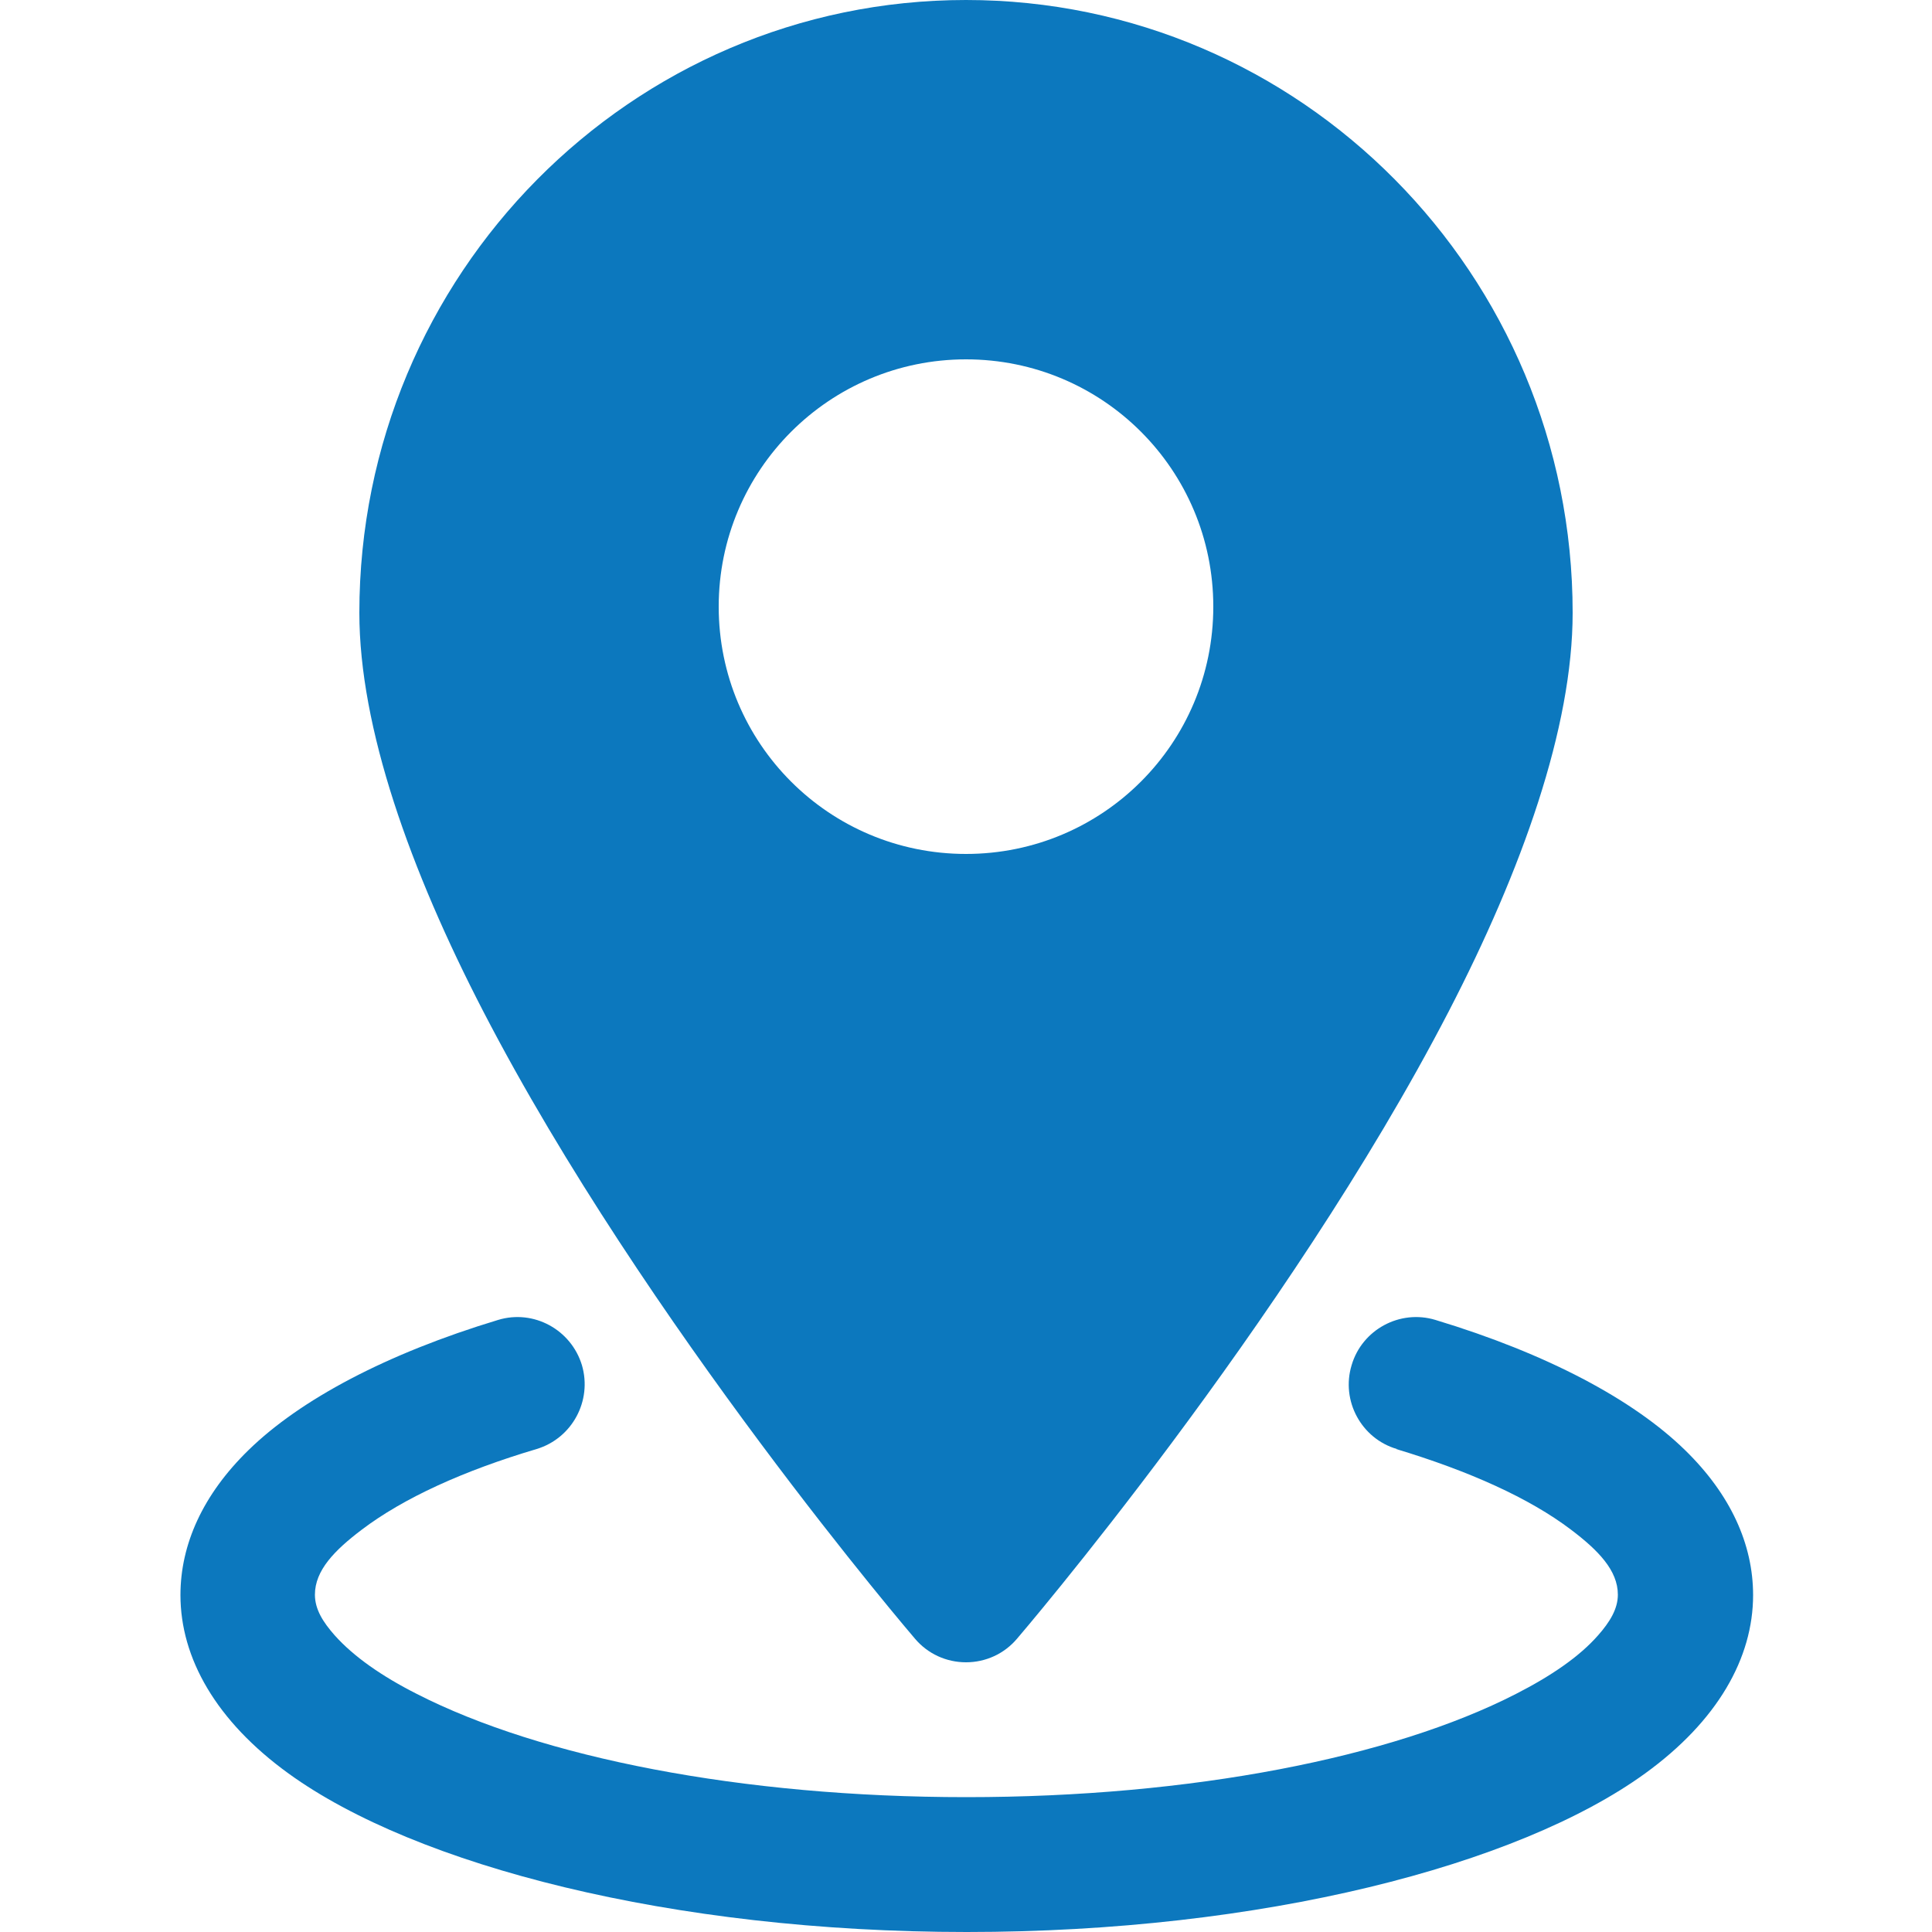
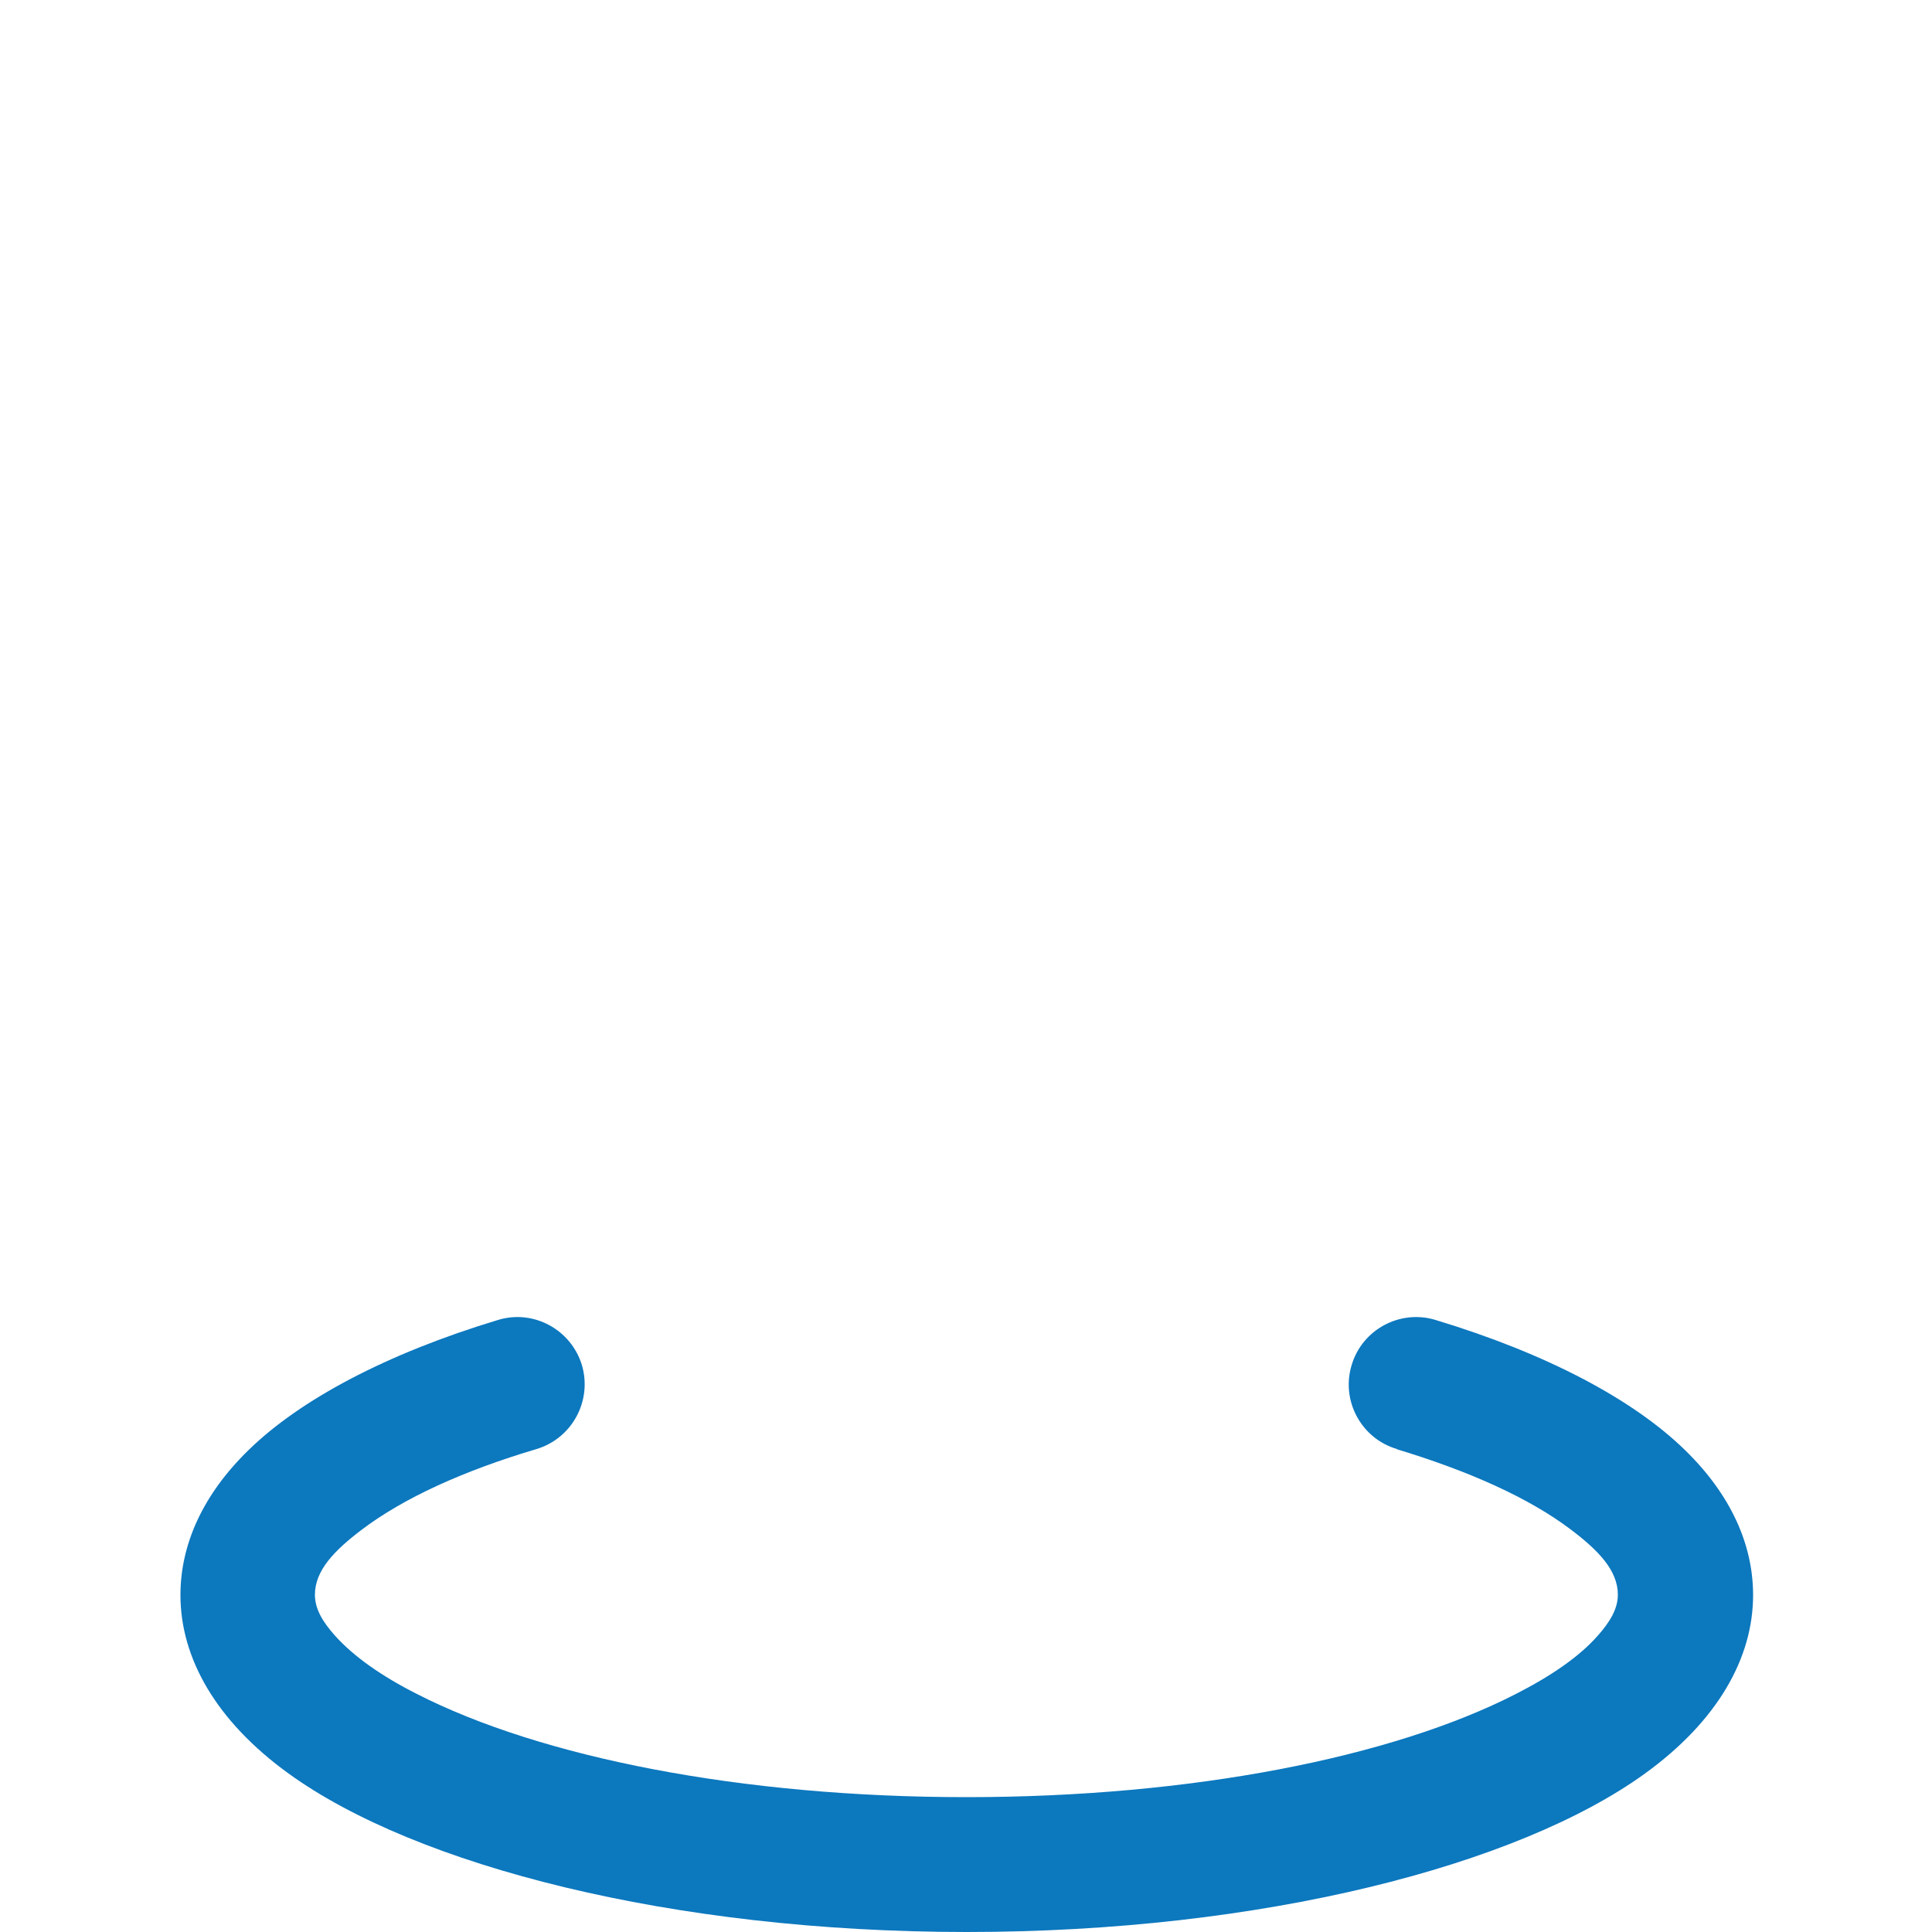
<svg xmlns="http://www.w3.org/2000/svg" id="Layer_1" viewBox="0 0 50 50">
  <defs>
    <style>.cls-1{fill:#0c78be;fill-rule:evenodd;}</style>
  </defs>
-   <path class="cls-1" d="M25,0c-8.66,0-15.7,7.1-15.7,15.86,0,2.97,1.31,6.65,3.21,10.32,4.19,8.09,11.17,16.23,11.17,16.23.33.39.81.61,1.32.61s.99-.22,1.32-.61c0,0,6.98-8.14,11.17-16.23,1.9-3.67,3.21-7.35,3.21-10.32,0-8.76-7.04-15.86-15.7-15.86h0ZM25,9.3c-3.53,0-6.4,2.86-6.4,6.4s2.86,6.4,6.4,6.4,6.4-2.86,6.4-6.4-2.86-6.4-6.4-6.4h0ZM25,9.3" />
  <path class="cls-1" d="M36.13,37.5c1.89.57,3.45,1.27,4.53,2.09.7.53,1.21,1.05,1.21,1.68,0,.37-.21.71-.51,1.05-.49.56-1.23,1.06-2.13,1.52-3.2,1.64-8.39,2.67-14.22,2.67s-11.01-1.03-14.22-2.67c-.91-.46-1.64-.97-2.13-1.52-.3-.34-.51-.67-.51-1.05,0-.63.51-1.15,1.21-1.68,1.08-.82,2.64-1.53,4.53-2.09.92-.28,1.44-1.25,1.17-2.17-.28-.92-1.25-1.45-2.17-1.17-2.88.87-5.12,2.06-6.46,3.37-1.18,1.15-1.76,2.44-1.76,3.75,0,1.63.92,3.26,2.8,4.62,3.29,2.38,9.91,4.1,17.55,4.1s14.26-1.72,17.55-4.1c1.88-1.36,2.8-2.99,2.8-4.62,0-1.31-.58-2.6-1.76-3.75-1.34-1.31-3.58-2.5-6.46-3.37-.92-.28-1.9.25-2.17,1.17-.28.92.25,1.9,1.17,2.17h0ZM36.13,37.5" />
</svg>